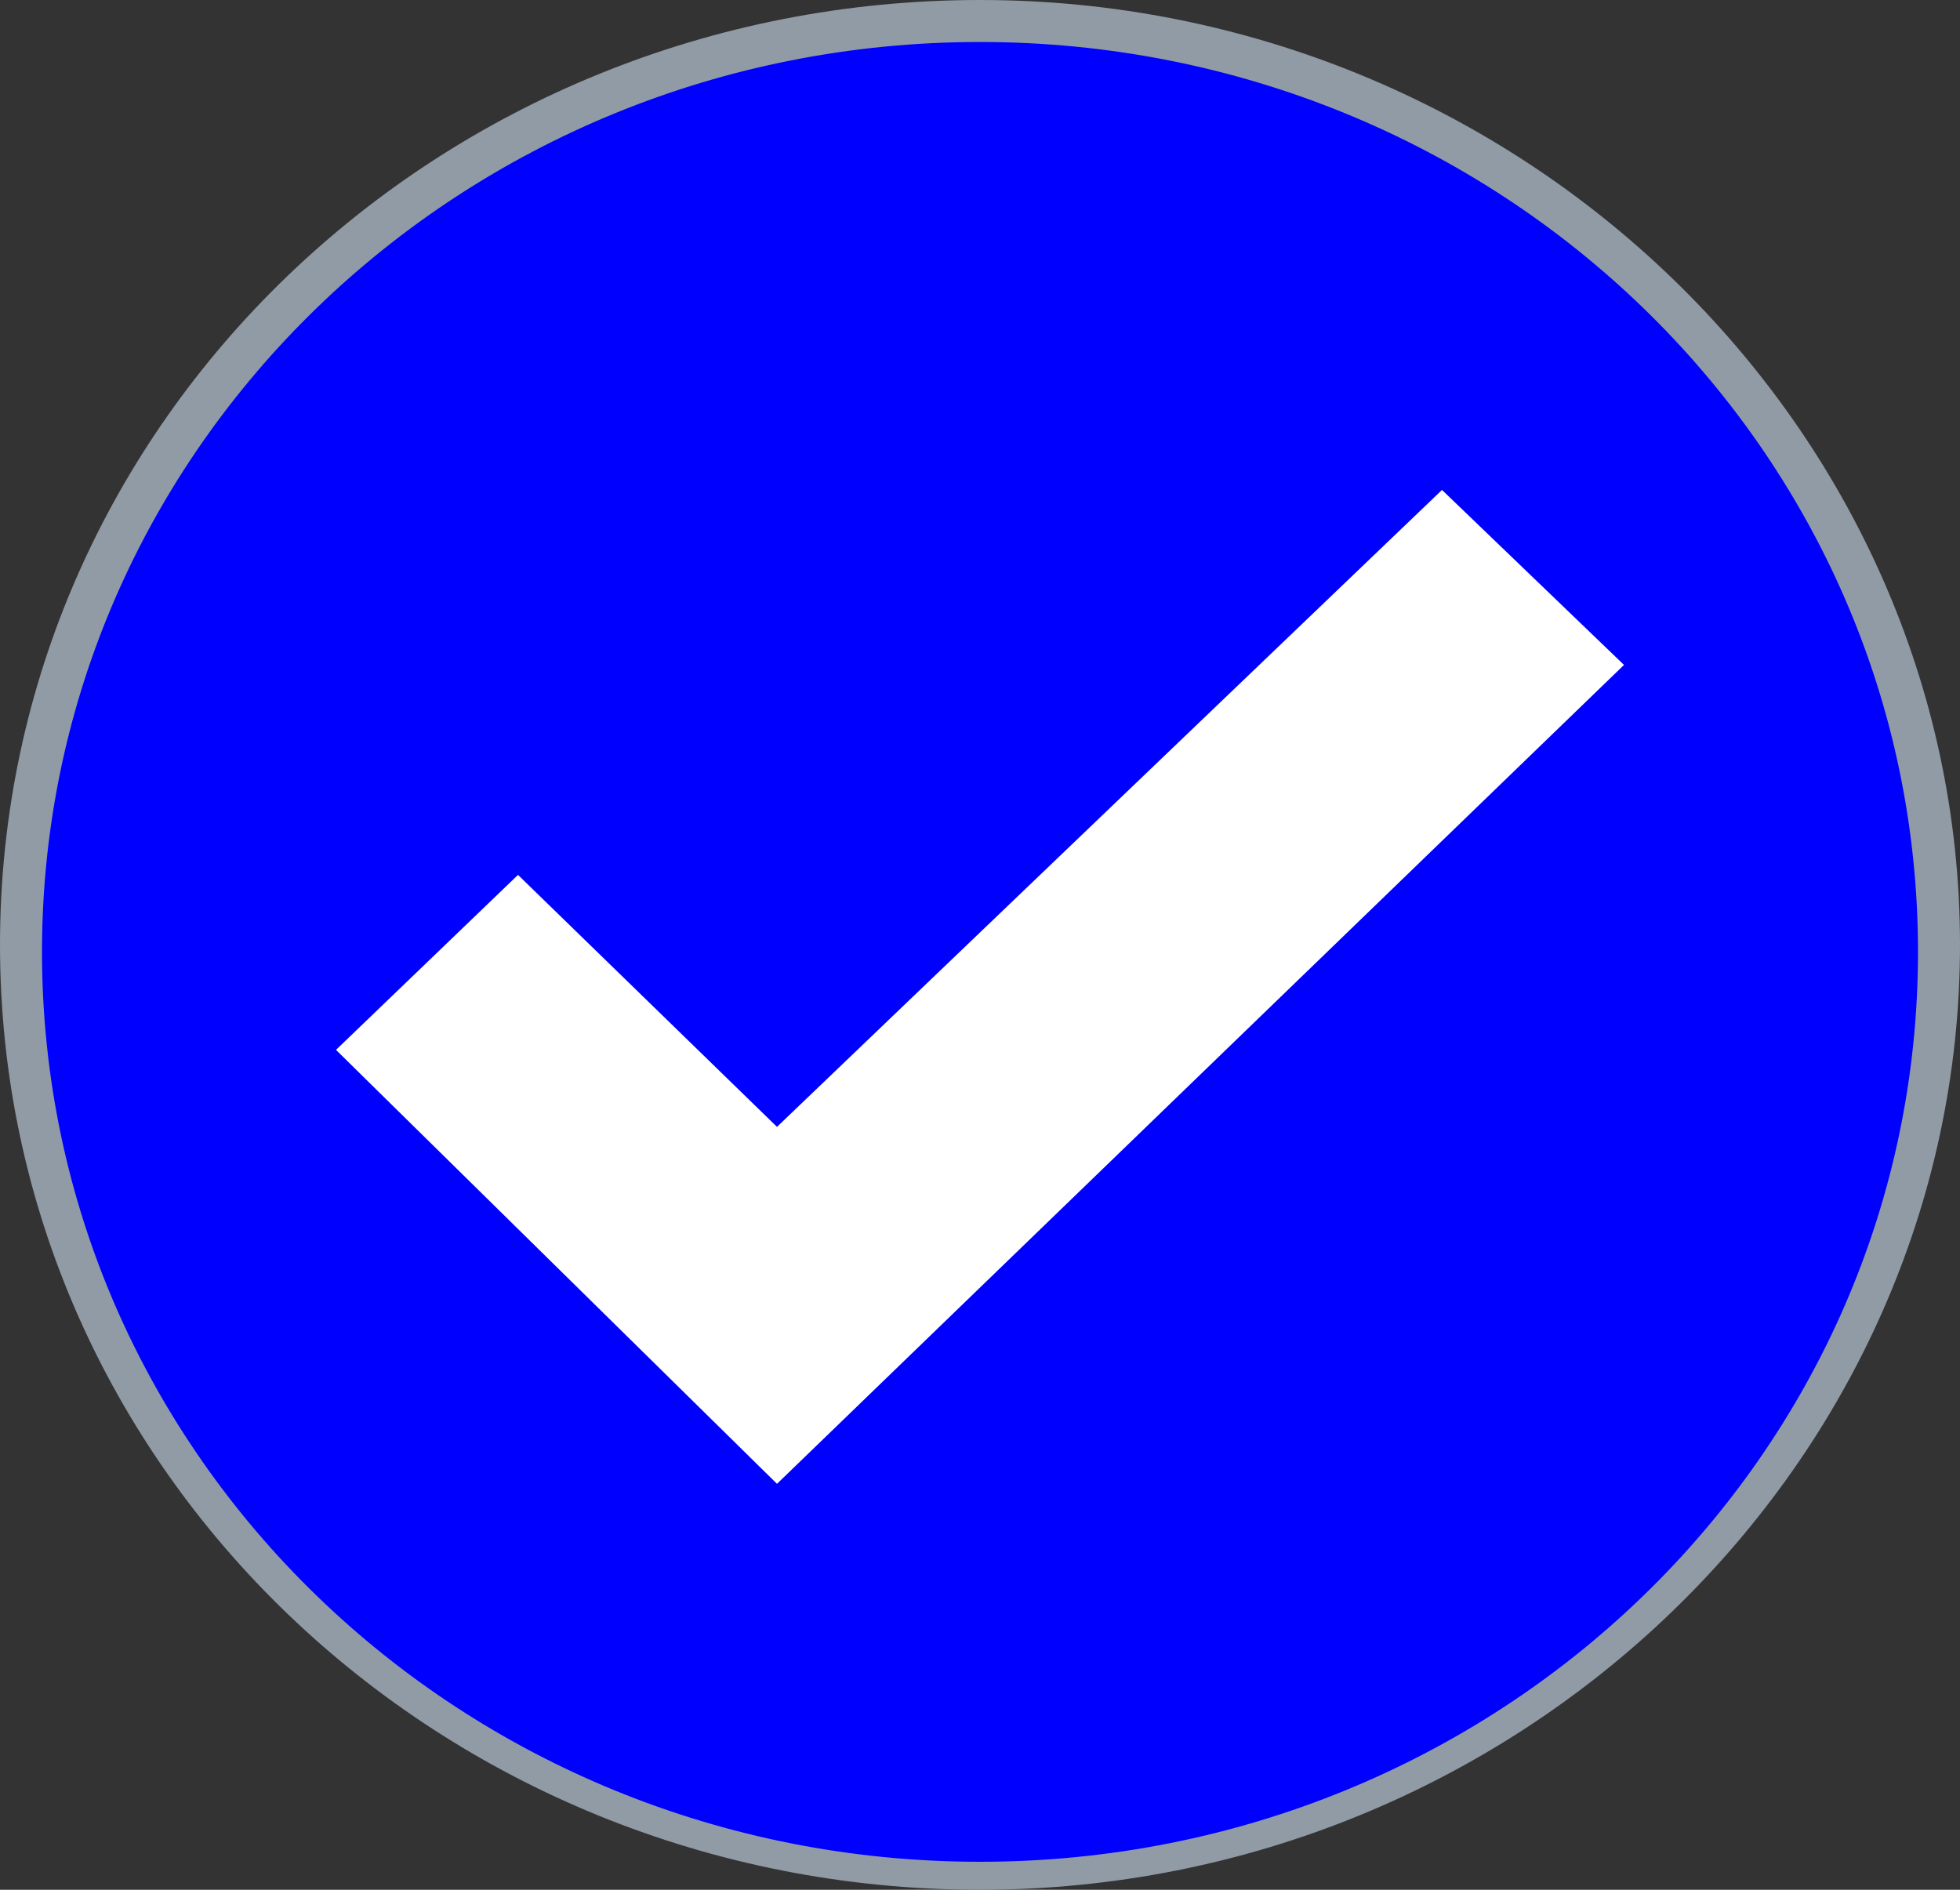
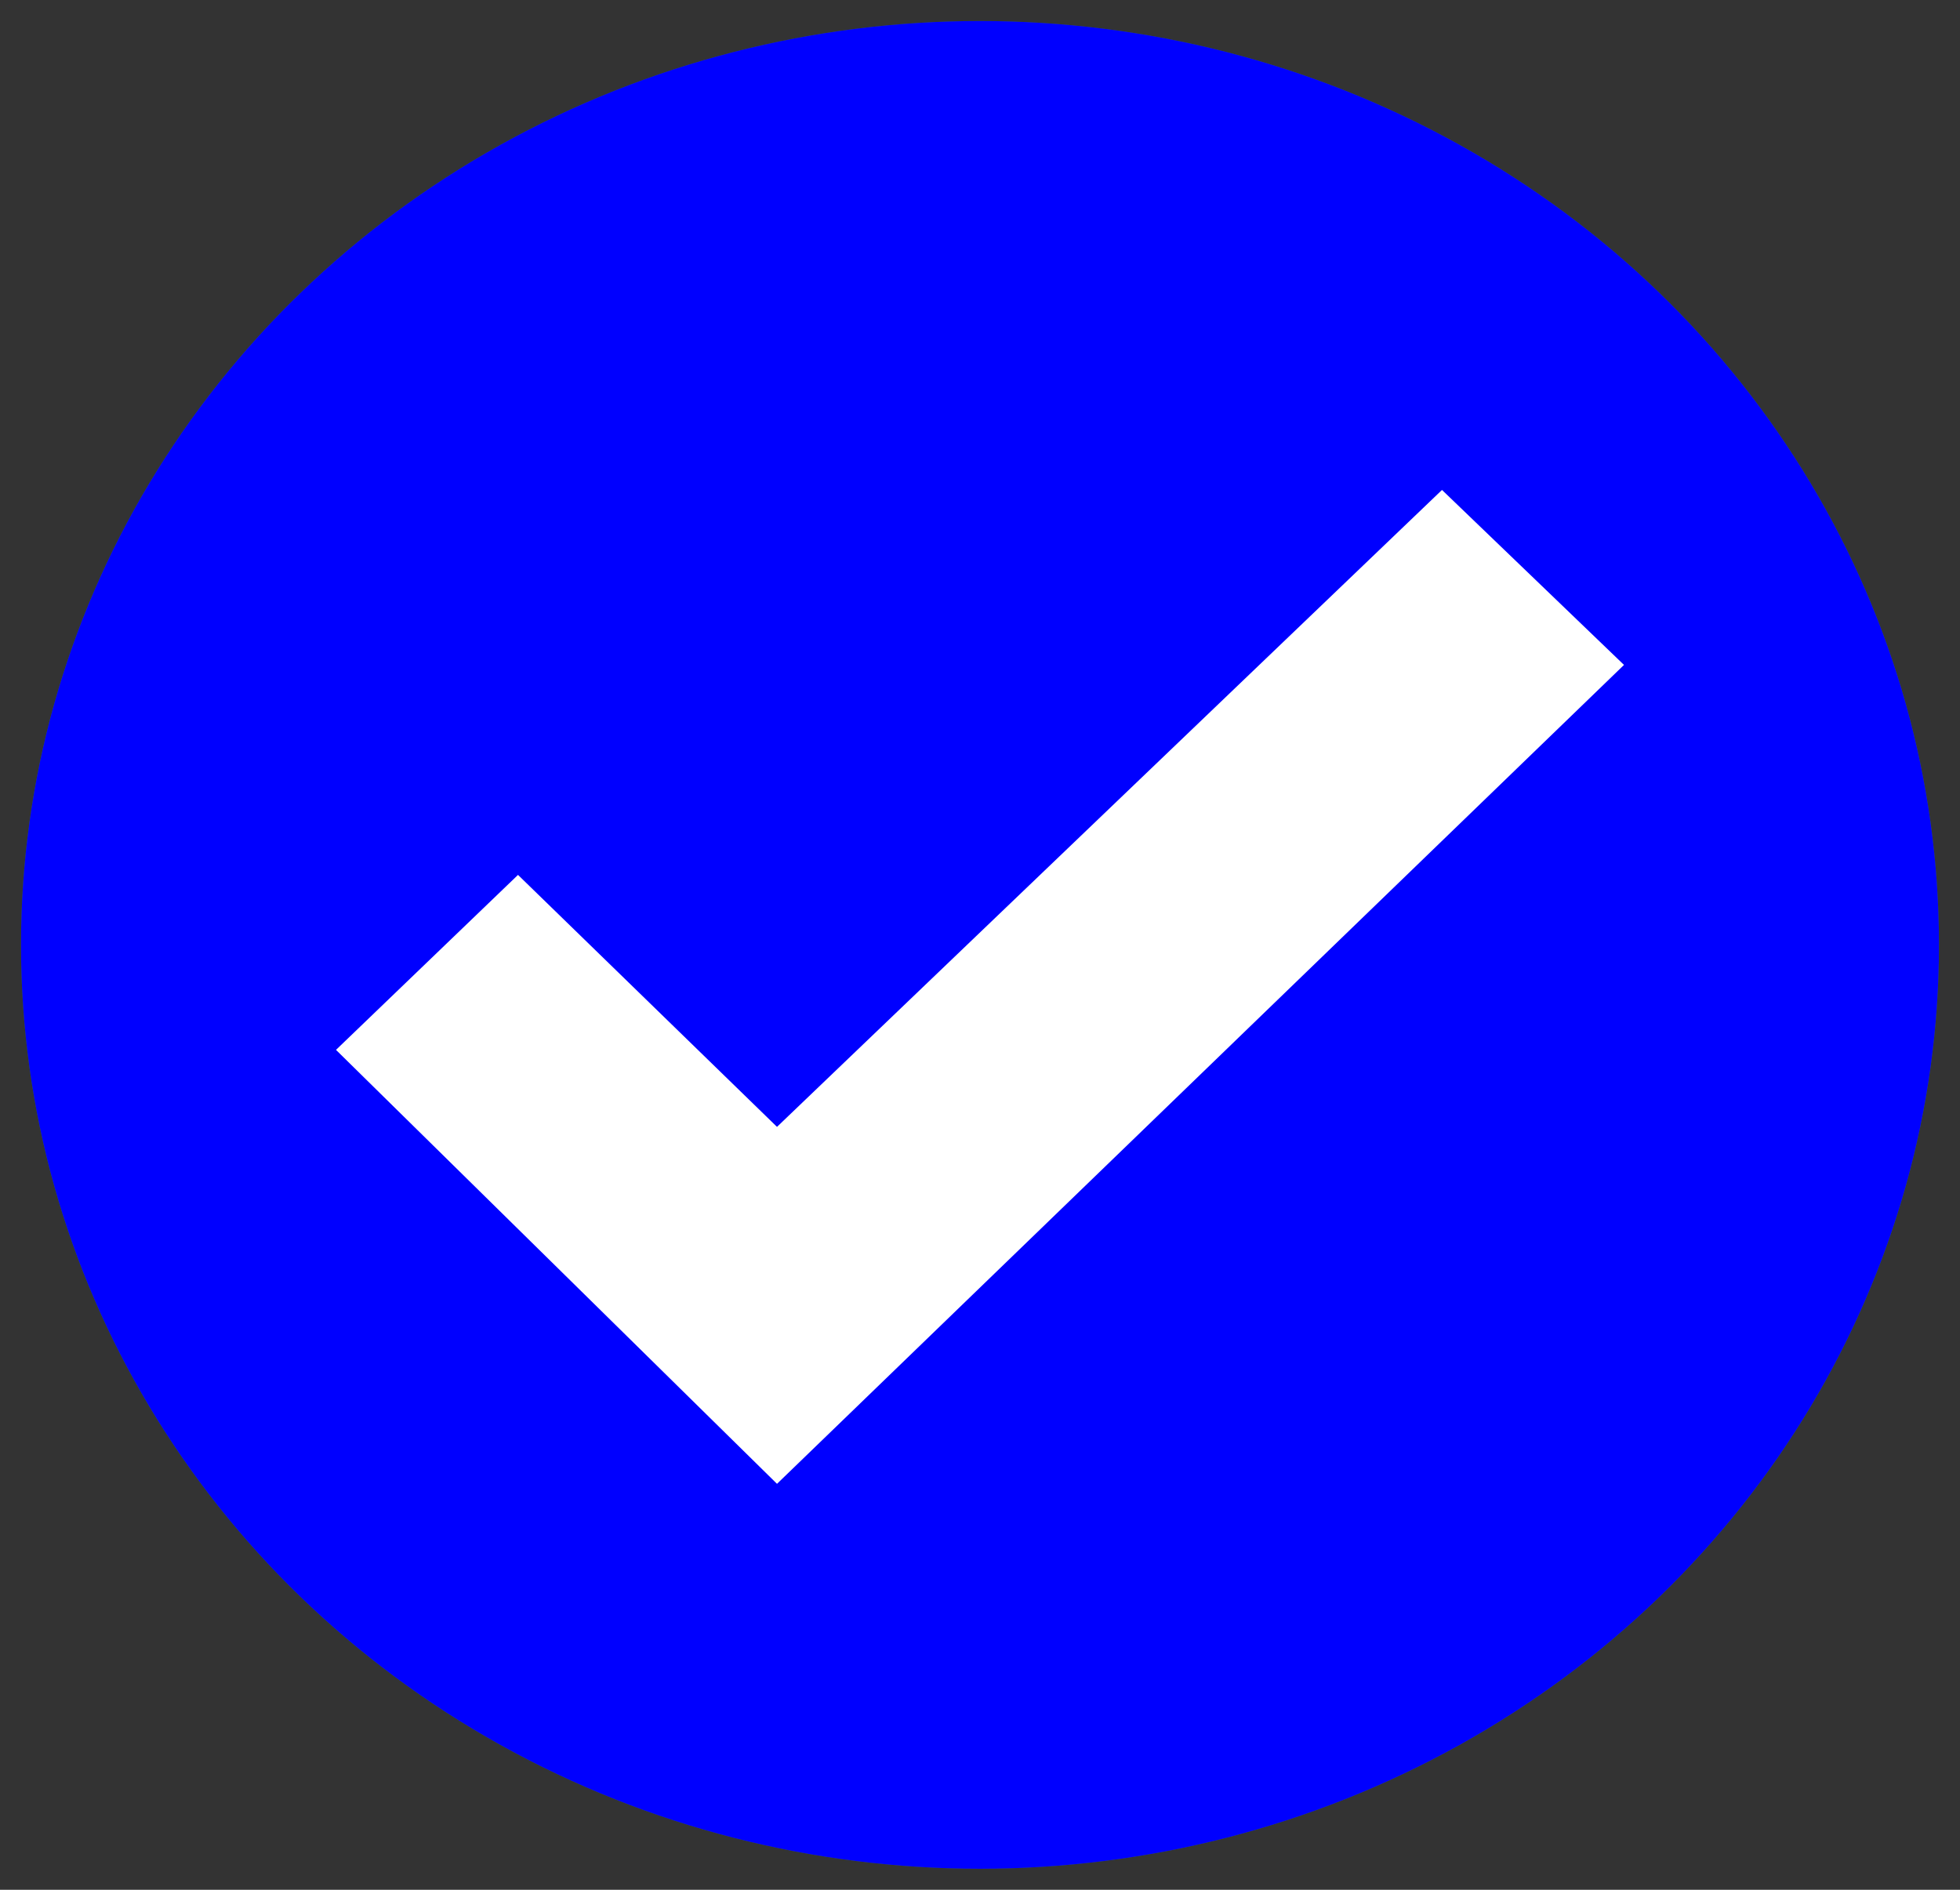
<svg xmlns="http://www.w3.org/2000/svg" id="a" viewBox="0 0 28 27">
  <rect x="0" y="0" width="28" height="27" fill="#333333" stroke="none" />
  <defs>
    <style>.b{fill:blue;}.c{fill:#fff;}.d{fill:#909ba6;}.e{fill:#5dc90a;}.f{opacity:.4;}</style>
  </defs>
  <g class="f">
    <ellipse class="e" cx="14" cy="13.5" rx="13.7" ry="13.2" />
  </g>
  <g>
    <ellipse class="b" cx="14" cy="13.5" rx="13.7" ry="13.2" />
-     <path class="d" d="M14,27C6.3,27,0,21,0,13.5S6.3,0,14,0s14,6.1,14,13.5-6.3,13.5-14,13.5ZM14,.6C6.6,.6,.6,6.4,.6,13.6s6,13,13.4,13,13.4-5.8,13.4-13S21.4,.6,14,.6Z" />
  </g>
  <g>
    <polygon class="c" points="11.1 20.7 5.3 15 7.4 13 11.1 16.6 20.6 7.5 22.7 9.5 11.1 20.7" />
    <path class="c" d="M11.1,21.2l-6.3-6.2,2.6-2.5,3.7,3.6L20.6,7l2.6,2.5-12.1,11.7Zm-5.3-6.2l5.3,5.2,11.1-10.7-1.6-1.5-9.4,9.1-3.7-3.6-1.7,1.5Z" />
  </g>
</svg>